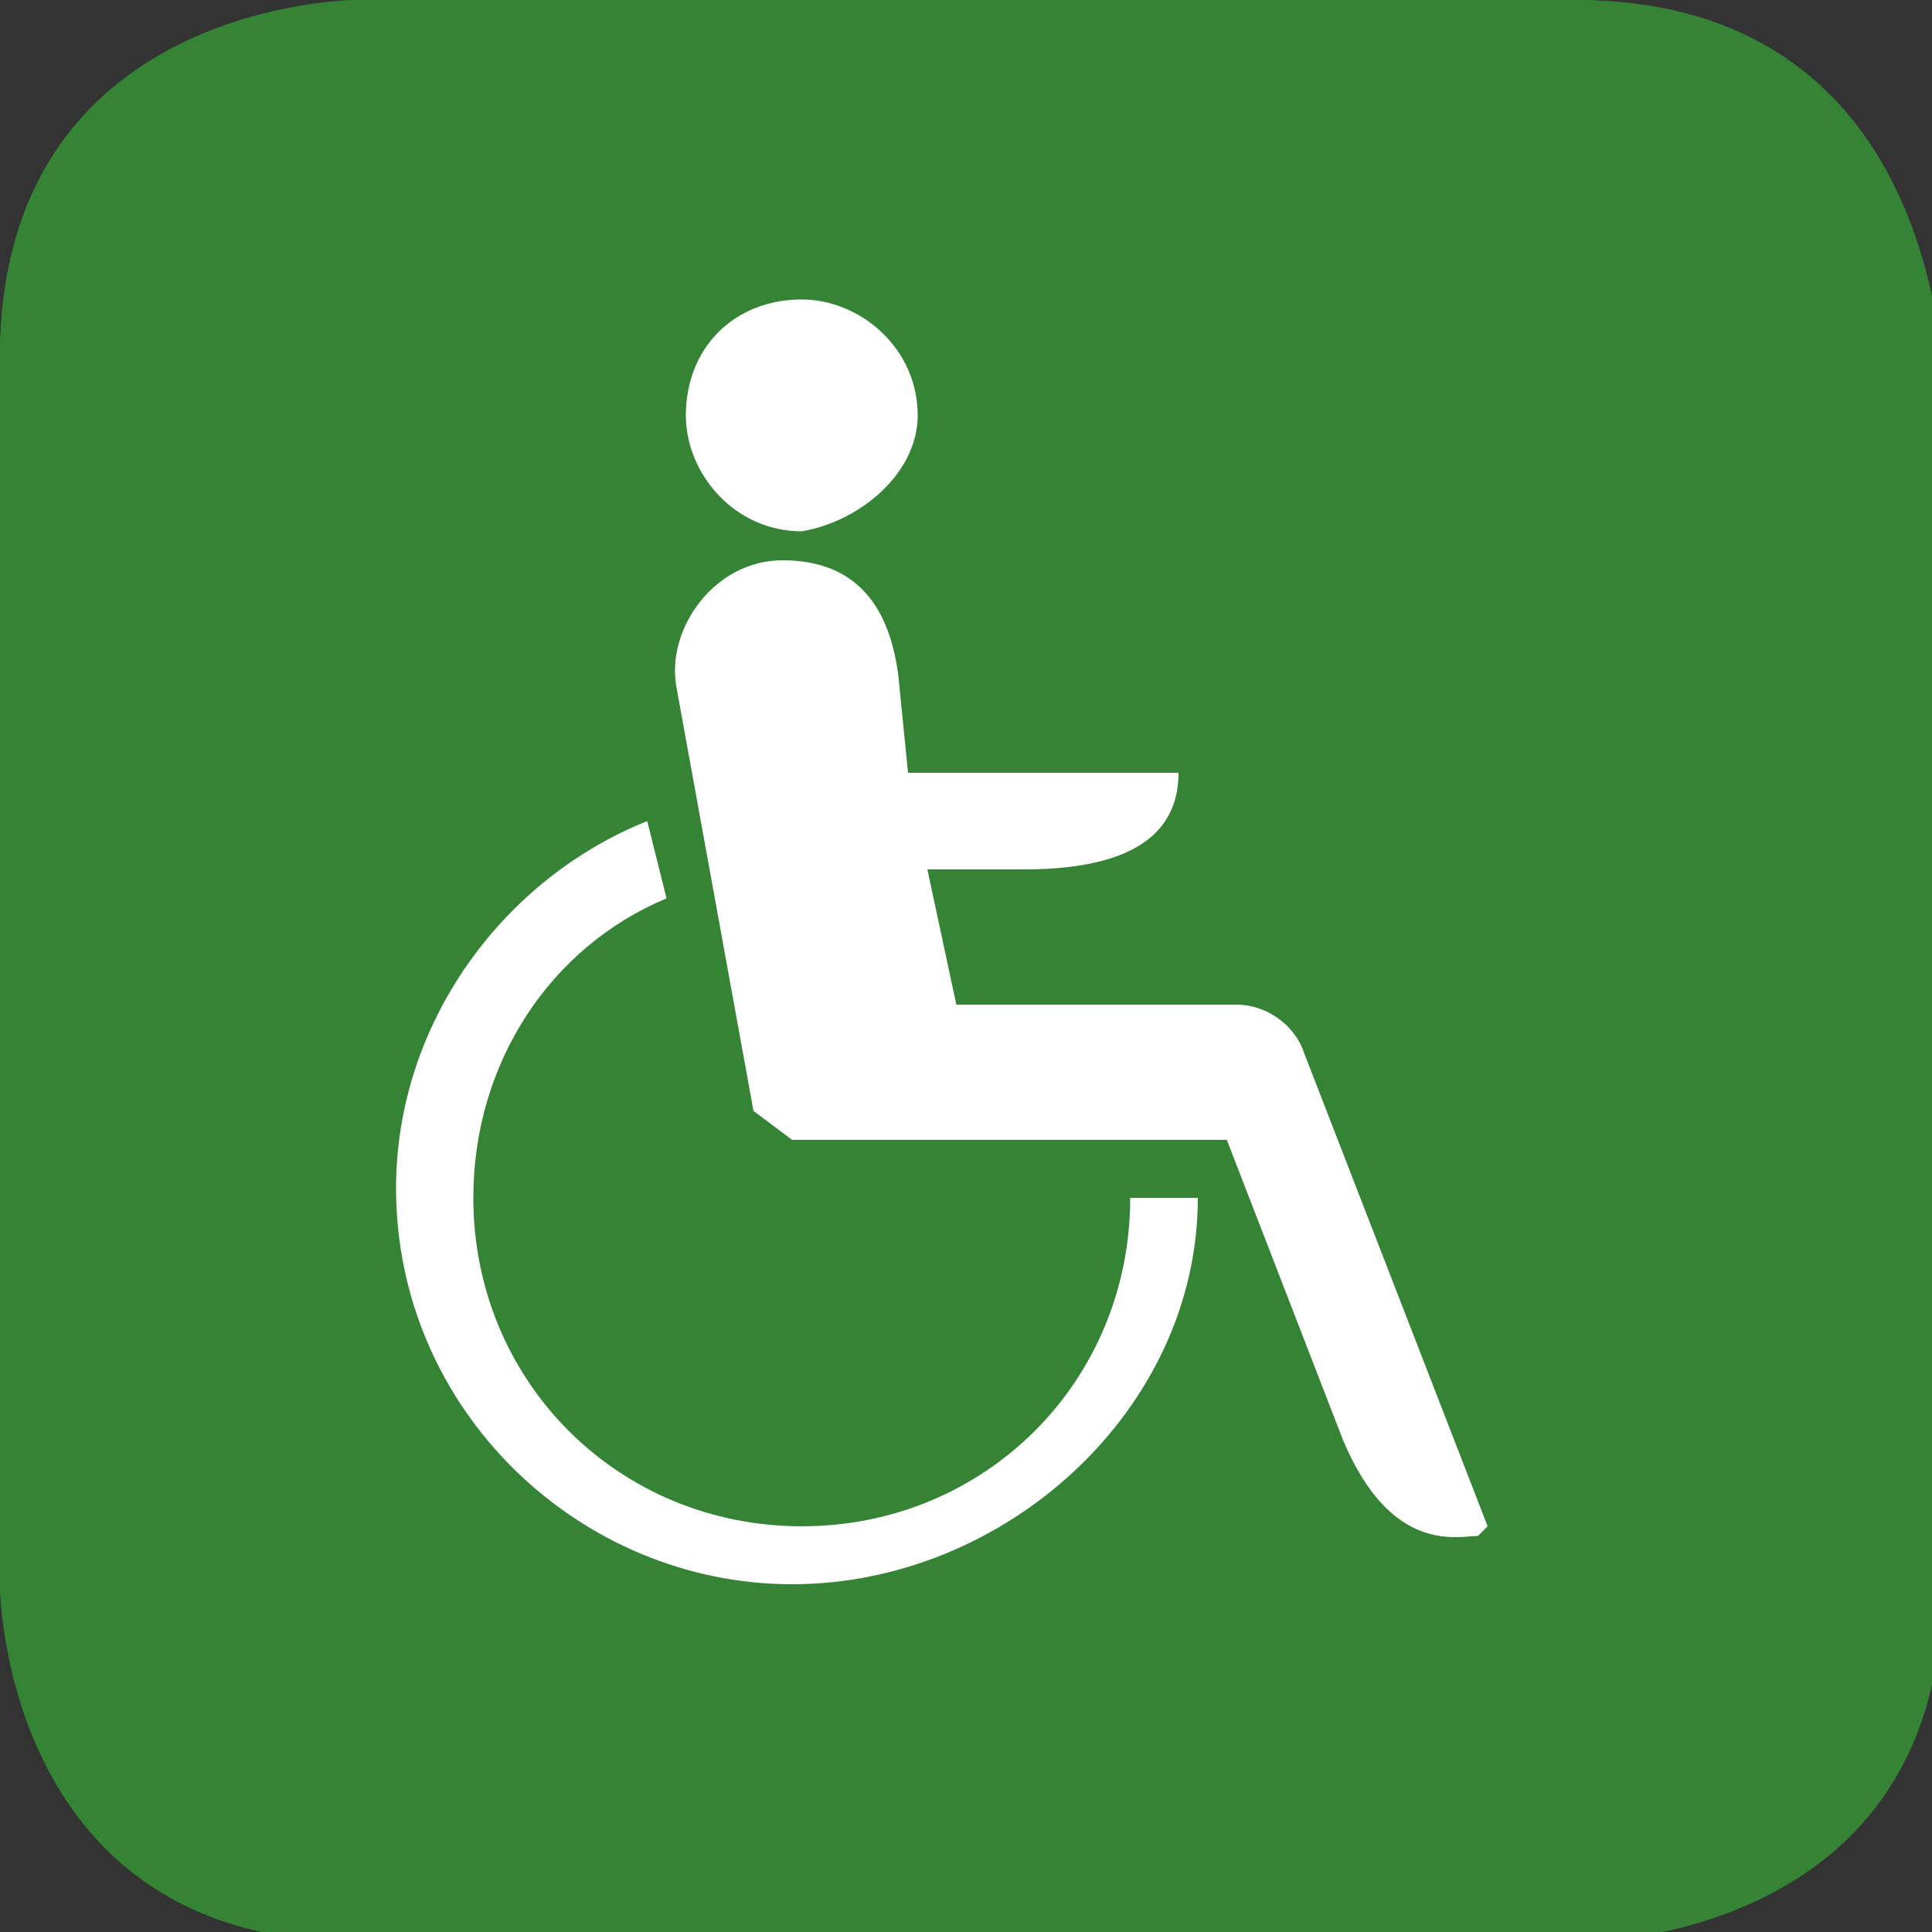
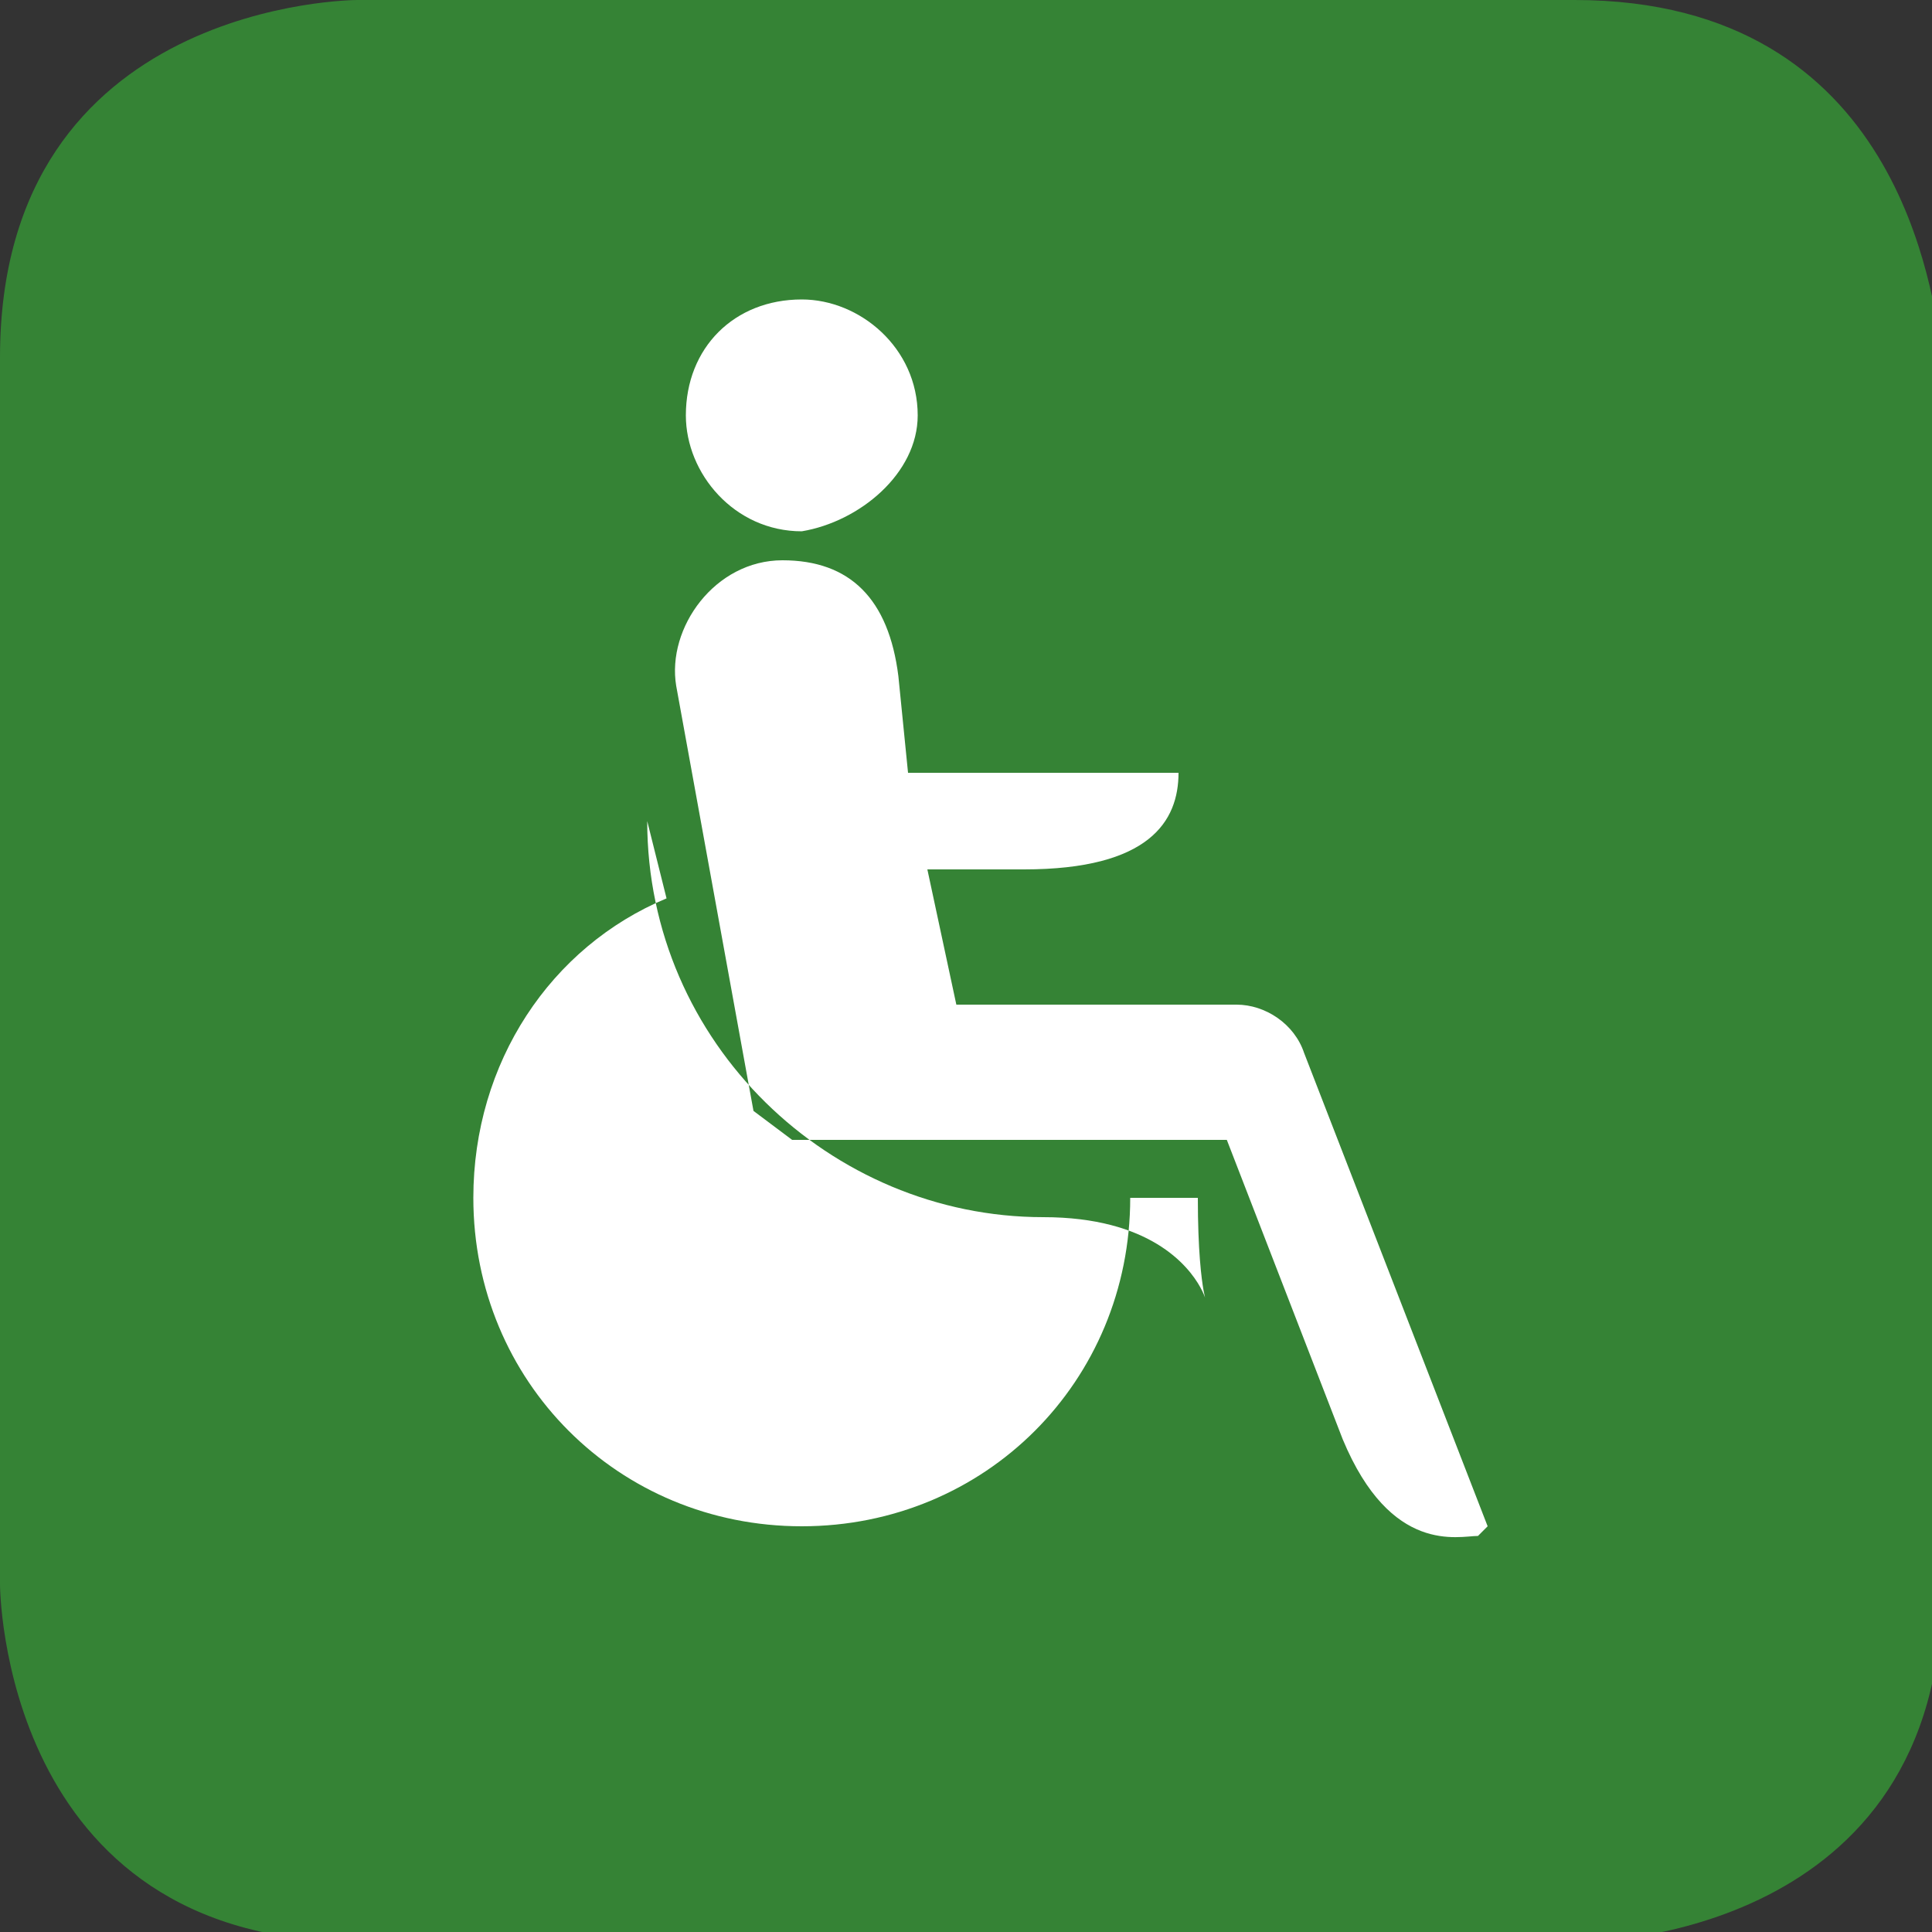
<svg xmlns="http://www.w3.org/2000/svg" xmlns:xlink="http://www.w3.org/1999/xlink" version="1.1" id="Ebene_1" x="0px" y="0px" width="20px" height="20px" viewBox="0 0 20 20" style="enable-background:new 0 0 20 20;" xml:space="preserve">
  <rect x="0" y="0" width="20" height="20" fill="#333333" stroke="none" />
  <style type="text/css">
	.st0{clip-path:url(#SVGID_2_);}
	.st1{clip-path:url(#SVGID_6_);}
	.st2{clip-path:url(#SVGID_10_);fill:#FFFFFF;}
</style>
  <g>
    <g>
      <defs>
-         <path id="SVGID_1_" d="M16.3,20H20v-3.5C19.9,20,16.3,20,16.3,20 M0,20h3.7C0,20,0,16.4,0,16.3V20z M0,0v3.7v12.7c0,0,0,0,0,0     V3.7C0,0,3.7,0,3.7,0H0z M16.3,0C19.7,0,20,3.1,20,3.6V0H16.3z" />
-       </defs>
+         </defs>
      <clipPath id="SVGID_2_">
        <use xlink:href="#SVGID_1_" style="overflow:visible;" />
      </clipPath>
      <g class="st0">
        <defs>
          <rect id="SVGID_3_" x="-1.1" y="-0.6" width="22.1" height="21.4" />
        </defs>
        <clipPath id="SVGID_4_">
          <use xlink:href="#SVGID_3_" style="overflow:visible;" />
        </clipPath>
      </g>
    </g>
    <g>
      <defs>
        <path id="SVGID_5_" d="M3.7,0C3.7,0,0,0,0,3.7v12.7c0,0,0,3.7,3.7,3.7h12.7c0,0,3.6,0,3.7-3.5V3.6C20,3.1,19.7,0,16.3,0H3.7z" />
      </defs>
      <use xlink:href="#SVGID_5_" style="overflow:visible;fill:#358335;" />
      <clipPath id="SVGID_6_">
        <use xlink:href="#SVGID_5_" style="overflow:visible;" />
      </clipPath>
      <g class="st1">
        <defs>
-           <rect id="SVGID_7_" x="-1.1" y="-0.6" width="22.1" height="21.4" />
-         </defs>
+           </defs>
        <use xlink:href="#SVGID_7_" style="overflow:visible;fill:#358335;" />
        <clipPath id="SVGID_8_">
          <use xlink:href="#SVGID_7_" style="overflow:visible;" />
        </clipPath>
      </g>
    </g>
    <g>
      <defs>
        <rect id="SVGID_9_" y="0" width="20" height="20" />
      </defs>
      <clipPath id="SVGID_10_">
        <use xlink:href="#SVGID_9_" style="overflow:visible;" />
      </clipPath>
-       <path class="st2" d="M12.4,12.4h-0.7c0,1.9-1.5,3.4-3.4,3.4s-3.4-1.5-3.4-3.4c0-1.4,0.8-2.6,2-3.1L6.7,8.5    c-1.5,0.6-2.6,2.1-2.6,3.8c0,2.3,1.9,4.1,4.1,4.1S12.4,14.6,12.4,12.4 M15.4,15.8l-1.9-4.9c-0.1-0.3-0.4-0.5-0.7-0.5H9.9L9.6,9h1    c1.3,0,1.6-0.5,1.6-1H9.4L9.3,7C9.2,6.2,8.8,5.8,8.1,5.8C7.4,5.8,6.9,6.5,7,7.1l0.8,4.4l0.4,0.3h4.5l1.2,3.1c0.5,1.2,1.2,1,1.4,1    L15.4,15.8z M9.5,4.3c0-0.7-0.6-1.2-1.2-1.2c-0.7,0-1.2,0.5-1.2,1.2c0,0.6,0.5,1.2,1.2,1.2C8.9,5.4,9.5,4.9,9.5,4.3" />
+       <path class="st2" d="M12.4,12.4h-0.7c0,1.9-1.5,3.4-3.4,3.4s-3.4-1.5-3.4-3.4c0-1.4,0.8-2.6,2-3.1L6.7,8.5    c0,2.3,1.9,4.1,4.1,4.1S12.4,14.6,12.4,12.4 M15.4,15.8l-1.9-4.9c-0.1-0.3-0.4-0.5-0.7-0.5H9.9L9.6,9h1    c1.3,0,1.6-0.5,1.6-1H9.4L9.3,7C9.2,6.2,8.8,5.8,8.1,5.8C7.4,5.8,6.9,6.5,7,7.1l0.8,4.4l0.4,0.3h4.5l1.2,3.1c0.5,1.2,1.2,1,1.4,1    L15.4,15.8z M9.5,4.3c0-0.7-0.6-1.2-1.2-1.2c-0.7,0-1.2,0.5-1.2,1.2c0,0.6,0.5,1.2,1.2,1.2C8.9,5.4,9.5,4.9,9.5,4.3" />
    </g>
  </g>
</svg>